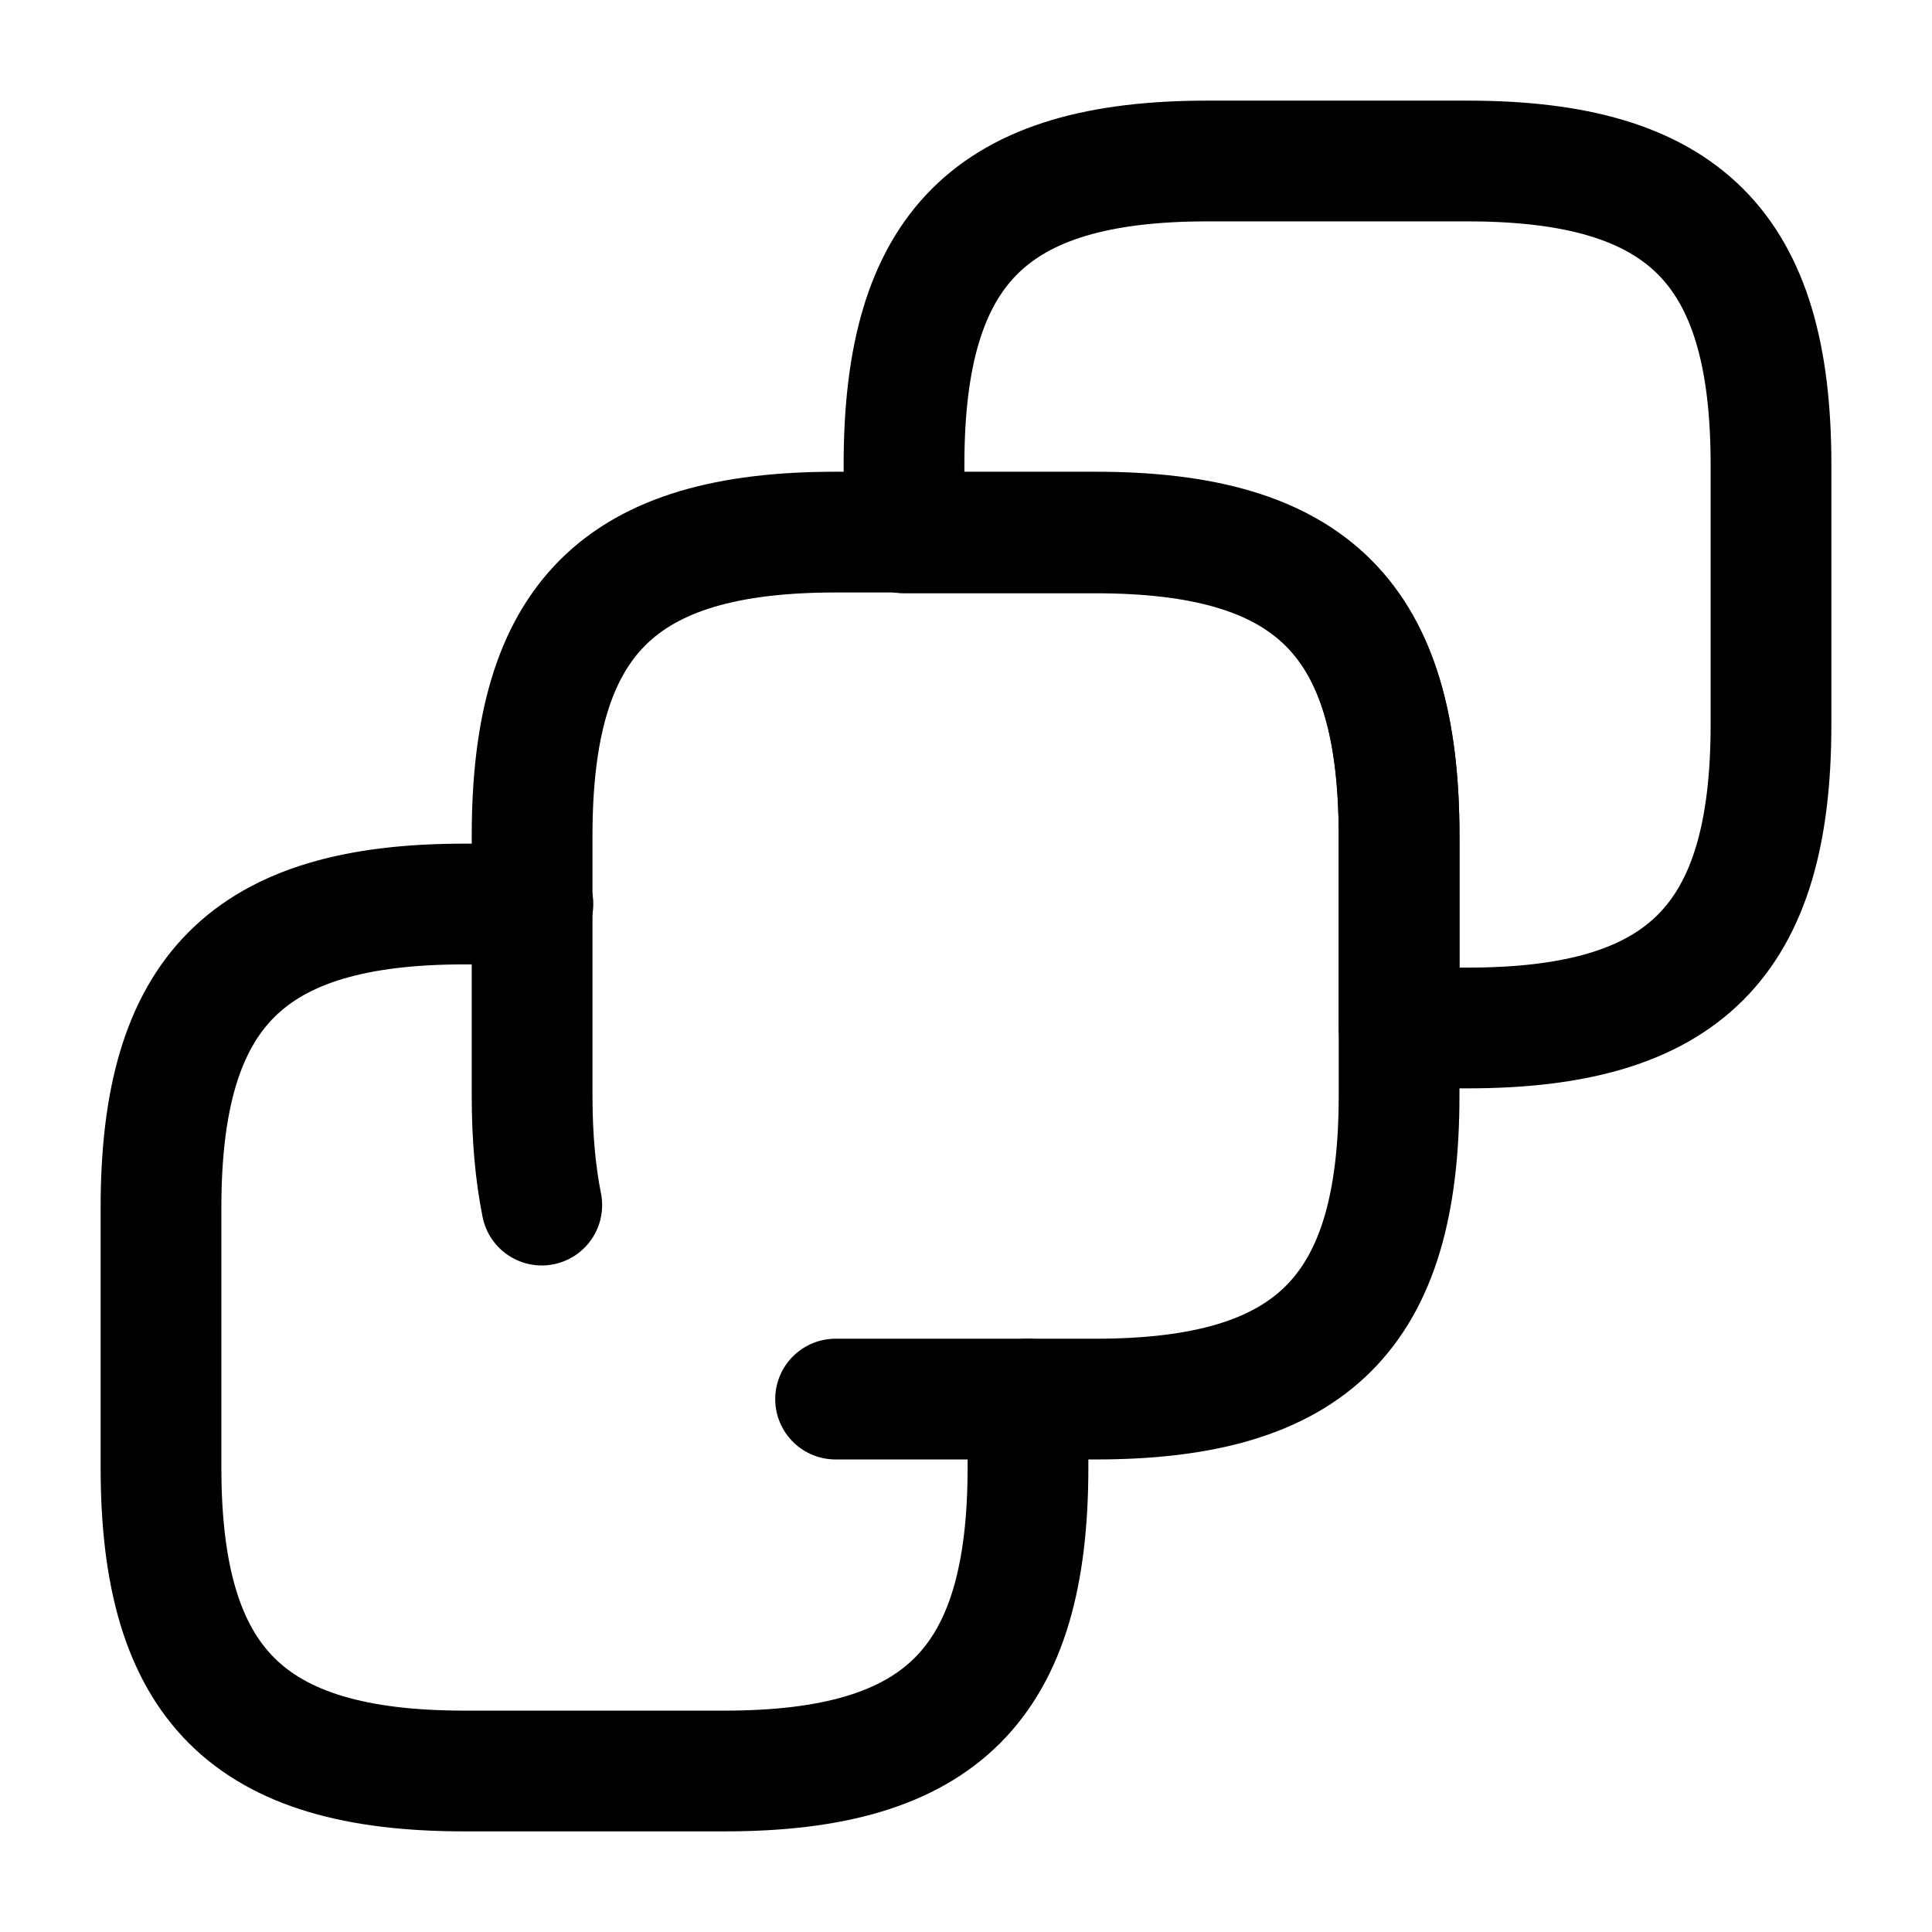
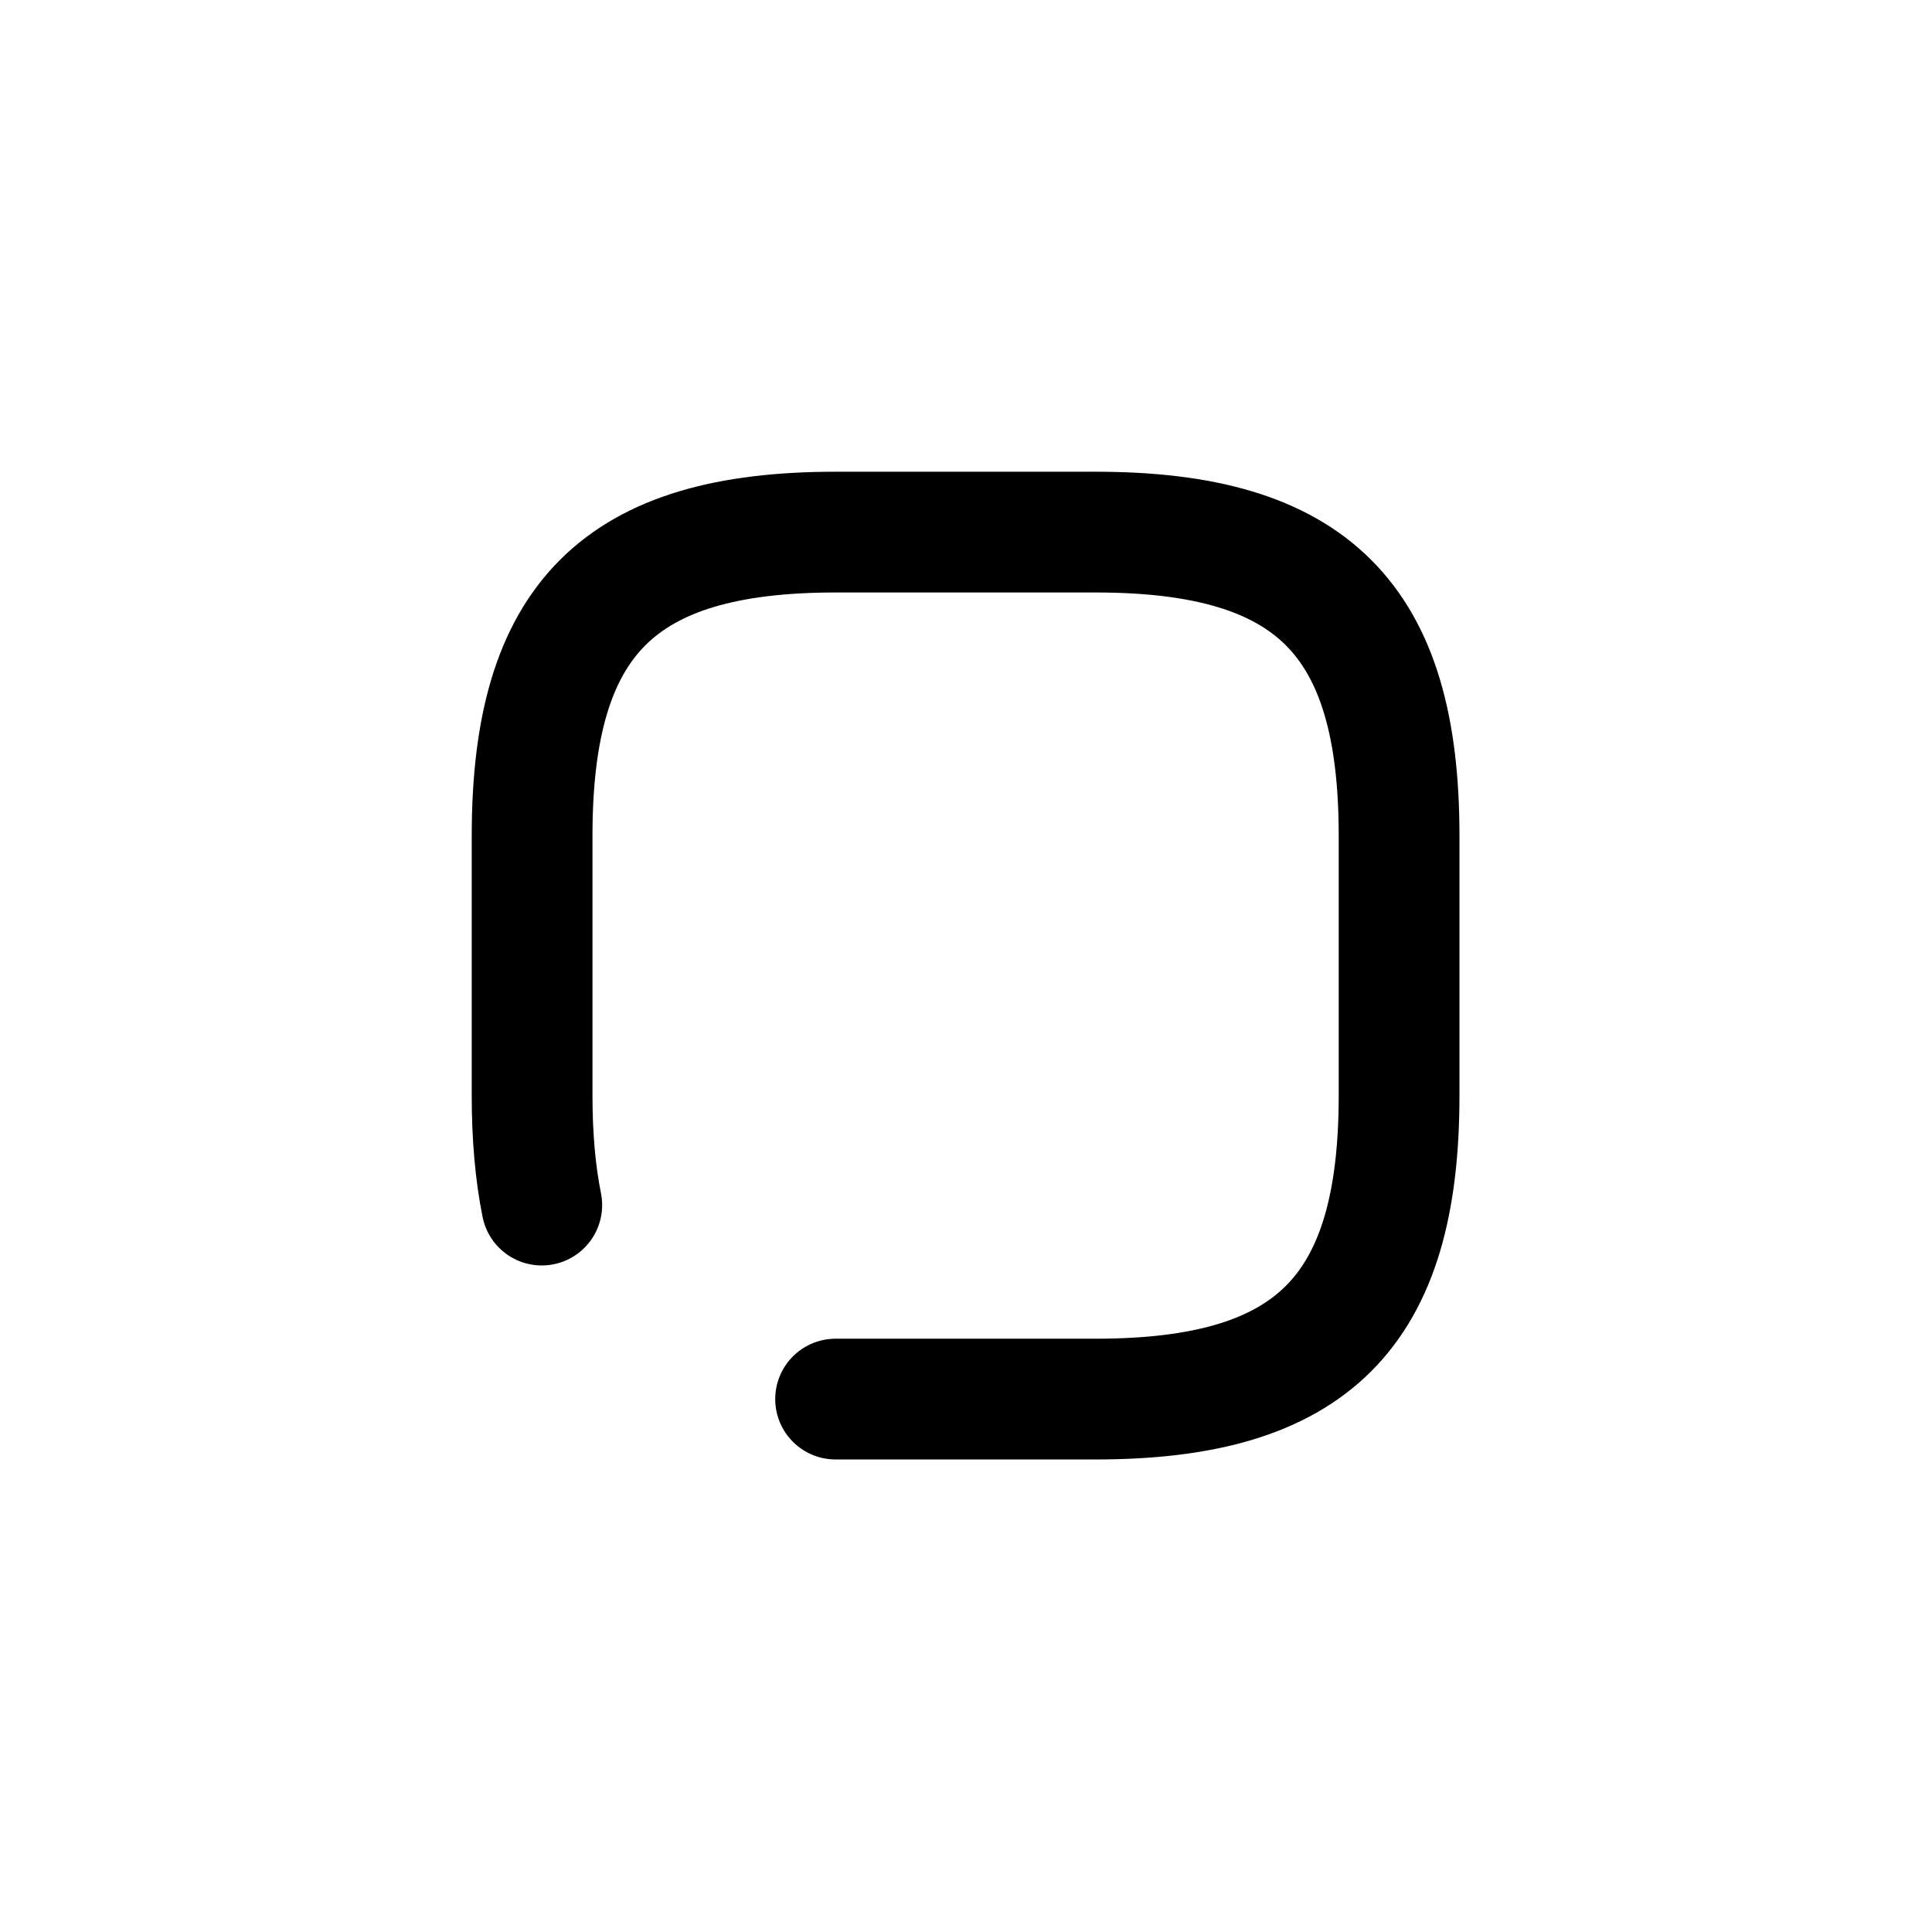
<svg xmlns="http://www.w3.org/2000/svg" fill="none" viewBox="0 0 24 24" stroke="currentColor" aria-hidden="true">
  <path stroke-linecap="round" stroke-linejoin="round" stroke-width="1.5" d="M6.73 14.97c-.08-.4-.12-.85-.12-1.36v-3.23c0-2.69 1.08-3.77 3.77-3.77h3.23c2.69 0 3.77 1.08 3.77 3.77v3.23c0 2.69-1.08 3.77-3.77 3.77h-3.23" />
-   <path stroke-linecap="round" stroke-linejoin="round" stroke-width="1.5" d="M22 5.77V9c0 2.69-1.08 3.77-3.77 3.77h-.85v-2.38c0-2.69-1.08-3.77-3.77-3.77h-2.38v-.85C11.23 3.08 12.31 2 15 2h3.23C20.92 2 22 3.08 22 5.77zM12.77 17.38v.85C12.77 20.92 11.69 22 9 22H5.77C3.08 22 2 20.92 2 18.23V15c0-2.69 1.08-3.77 3.77-3.77h.85" />
</svg>